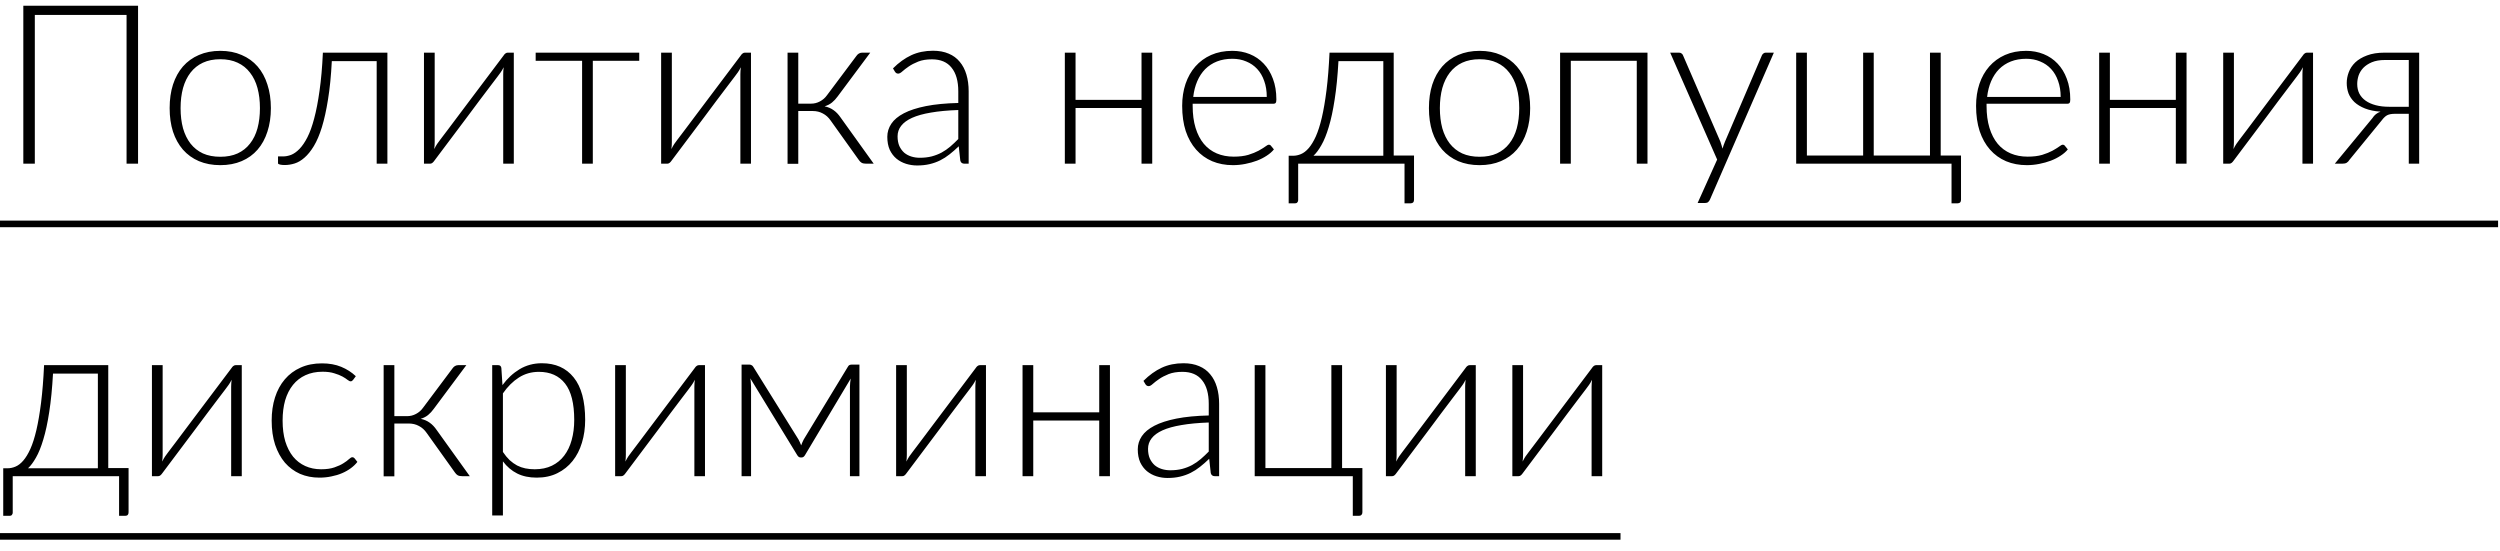
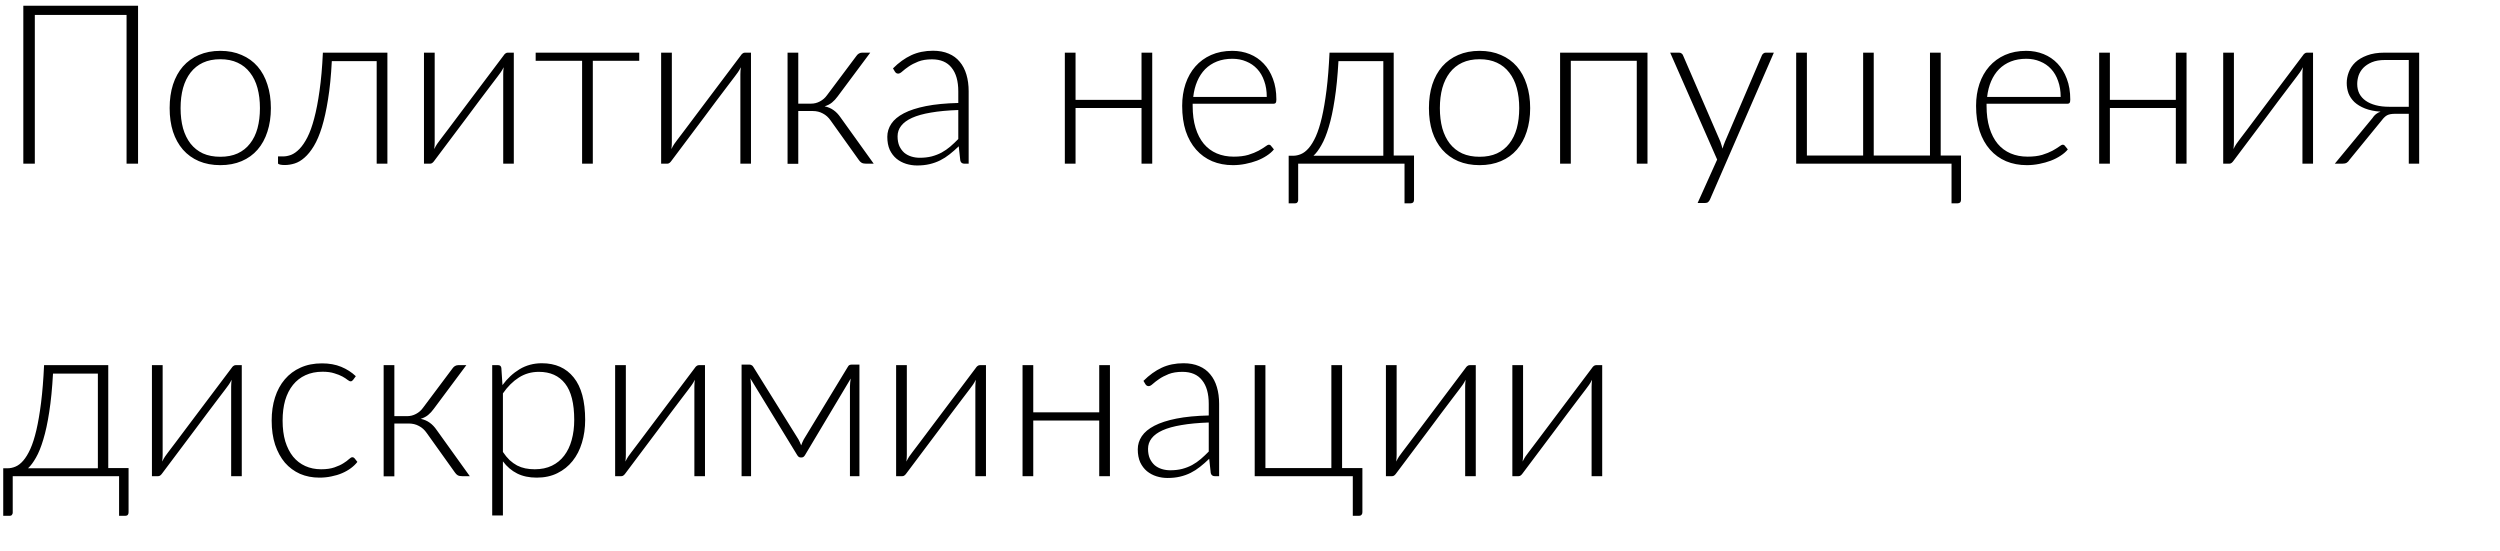
<svg xmlns="http://www.w3.org/2000/svg" width="168" height="37" viewBox="0 0 168 37" fill="none">
  <path d="M9.277 11H8.505V1.002H2.34V11H1.567V0.387H9.277V11ZM14.805 3.417C15.34 3.417 15.818 3.51 16.238 3.695C16.663 3.875 17.02 4.133 17.31 4.468C17.6 4.803 17.82 5.207 17.97 5.683C18.125 6.152 18.203 6.68 18.203 7.265C18.203 7.85 18.125 8.377 17.97 8.848C17.82 9.318 17.6 9.72 17.31 10.055C17.02 10.39 16.663 10.648 16.238 10.828C15.818 11.008 15.34 11.098 14.805 11.098C14.27 11.098 13.79 11.008 13.365 10.828C12.945 10.648 12.588 10.39 12.293 10.055C12.003 9.72 11.78 9.318 11.625 8.848C11.475 8.377 11.4 7.85 11.4 7.265C11.4 6.68 11.475 6.152 11.625 5.683C11.78 5.207 12.003 4.803 12.293 4.468C12.588 4.133 12.945 3.875 13.365 3.695C13.79 3.51 14.27 3.417 14.805 3.417ZM14.805 10.535C15.25 10.535 15.638 10.46 15.968 10.31C16.303 10.155 16.58 9.935 16.8 9.65C17.025 9.365 17.193 9.023 17.303 8.623C17.413 8.217 17.468 7.765 17.468 7.265C17.468 6.77 17.413 6.32 17.303 5.915C17.193 5.51 17.025 5.165 16.8 4.88C16.58 4.59 16.303 4.367 15.968 4.213C15.638 4.058 15.25 3.98 14.805 3.98C14.36 3.98 13.97 4.058 13.635 4.213C13.305 4.367 13.028 4.59 12.803 4.88C12.583 5.165 12.415 5.51 12.3 5.915C12.19 6.32 12.135 6.77 12.135 7.265C12.135 7.765 12.19 8.217 12.3 8.623C12.415 9.023 12.583 9.365 12.803 9.65C13.028 9.935 13.305 10.155 13.635 10.31C13.97 10.46 14.36 10.535 14.805 10.535ZM26.033 11H25.313V4.107H22.298C22.248 5.093 22.163 5.95 22.043 6.68C21.928 7.405 21.791 8.027 21.631 8.547C21.471 9.062 21.291 9.485 21.091 9.815C20.891 10.145 20.681 10.405 20.461 10.595C20.246 10.785 20.026 10.915 19.801 10.985C19.576 11.055 19.353 11.09 19.133 11.09C19.013 11.09 18.908 11.08 18.818 11.06C18.728 11.04 18.683 11.01 18.683 10.97V10.512H19.013C19.193 10.512 19.376 10.477 19.561 10.408C19.751 10.332 19.938 10.2 20.123 10.01C20.308 9.82 20.486 9.56 20.656 9.23C20.826 8.9 20.978 8.477 21.113 7.963C21.253 7.442 21.373 6.82 21.473 6.095C21.578 5.37 21.653 4.518 21.698 3.538H26.033V11ZM34.528 3.538V11H33.816V4.985C33.816 4.915 33.818 4.84 33.823 4.76C33.828 4.68 33.836 4.6 33.846 4.52C33.811 4.59 33.776 4.655 33.741 4.715C33.711 4.77 33.678 4.82 33.643 4.865C33.633 4.875 33.563 4.97 33.433 5.15C33.303 5.325 33.131 5.553 32.916 5.832C32.706 6.112 32.466 6.43 32.196 6.785C31.931 7.14 31.661 7.503 31.386 7.872C30.736 8.738 29.998 9.72 29.173 10.82C29.143 10.865 29.103 10.908 29.053 10.947C29.008 10.982 28.958 11 28.903 11H28.491V3.538H29.211V9.553C29.211 9.623 29.208 9.697 29.203 9.777C29.198 9.857 29.191 9.938 29.181 10.018C29.211 9.947 29.243 9.885 29.278 9.83C29.313 9.77 29.346 9.717 29.376 9.672C29.381 9.662 29.448 9.57 29.578 9.395C29.713 9.22 29.886 8.992 30.096 8.713C30.311 8.428 30.551 8.107 30.816 7.753C31.081 7.397 31.353 7.035 31.633 6.665C32.283 5.8 33.021 4.82 33.846 3.725C33.876 3.675 33.913 3.632 33.958 3.598C34.008 3.558 34.061 3.538 34.116 3.538H34.528ZM42.957 4.085H39.837V11H39.117V4.085H35.997V3.538H42.957V4.085ZM50.466 3.538V11H49.753V4.985C49.753 4.915 49.756 4.84 49.761 4.76C49.766 4.68 49.773 4.6 49.783 4.52C49.748 4.59 49.713 4.655 49.678 4.715C49.648 4.77 49.616 4.82 49.581 4.865C49.571 4.875 49.501 4.97 49.371 5.15C49.241 5.325 49.068 5.553 48.853 5.832C48.643 6.112 48.403 6.43 48.133 6.785C47.868 7.14 47.598 7.503 47.323 7.872C46.673 8.738 45.936 9.72 45.111 10.82C45.081 10.865 45.041 10.908 44.991 10.947C44.946 10.982 44.896 11 44.841 11H44.428V3.538H45.148V9.553C45.148 9.623 45.146 9.697 45.141 9.777C45.136 9.857 45.128 9.938 45.118 10.018C45.148 9.947 45.181 9.885 45.216 9.83C45.251 9.77 45.283 9.717 45.313 9.672C45.318 9.662 45.386 9.57 45.516 9.395C45.651 9.22 45.823 8.992 46.033 8.713C46.248 8.428 46.488 8.107 46.753 7.753C47.018 7.397 47.291 7.035 47.571 6.665C48.221 5.8 48.958 4.82 49.783 3.725C49.813 3.675 49.851 3.632 49.896 3.598C49.946 3.558 49.998 3.538 50.053 3.538H50.466ZM57.559 3.748C57.599 3.688 57.652 3.638 57.717 3.598C57.787 3.558 57.859 3.538 57.934 3.538H58.482L56.292 6.478C56.177 6.638 56.049 6.775 55.909 6.89C55.774 7 55.609 7.085 55.414 7.145C55.649 7.195 55.852 7.282 56.022 7.407C56.192 7.527 56.347 7.69 56.487 7.895L58.714 11H58.212C58.082 11 57.979 10.98 57.904 10.94C57.829 10.895 57.764 10.83 57.709 10.745L55.819 8.098C55.674 7.888 55.499 7.73 55.294 7.625C55.094 7.515 54.867 7.46 54.612 7.46H53.644V11.008H52.924V3.538H53.644V6.965H54.507C54.717 6.965 54.914 6.915 55.099 6.815C55.289 6.715 55.447 6.577 55.572 6.402L57.559 3.748ZM64.397 7.393C63.687 7.418 63.074 7.475 62.559 7.565C62.049 7.65 61.627 7.768 61.292 7.918C60.962 8.068 60.717 8.248 60.557 8.457C60.397 8.662 60.317 8.898 60.317 9.162C60.317 9.412 60.357 9.63 60.437 9.815C60.522 9.995 60.632 10.145 60.767 10.265C60.907 10.38 61.067 10.465 61.247 10.52C61.427 10.575 61.614 10.602 61.809 10.602C62.099 10.602 62.364 10.572 62.604 10.512C62.849 10.447 63.074 10.36 63.279 10.25C63.489 10.135 63.684 10 63.864 9.845C64.044 9.69 64.222 9.523 64.397 9.342V7.393ZM60.009 4.595C60.399 4.205 60.809 3.91 61.239 3.71C61.669 3.51 62.157 3.41 62.702 3.41C63.102 3.41 63.452 3.475 63.752 3.605C64.052 3.73 64.299 3.913 64.494 4.152C64.694 4.388 64.844 4.675 64.944 5.015C65.044 5.35 65.094 5.725 65.094 6.14V11H64.809C64.659 11 64.567 10.93 64.532 10.79L64.427 9.83C64.222 10.03 64.017 10.21 63.812 10.37C63.612 10.53 63.402 10.665 63.182 10.775C62.962 10.885 62.724 10.97 62.469 11.03C62.214 11.09 61.934 11.12 61.629 11.12C61.374 11.12 61.127 11.082 60.887 11.008C60.647 10.932 60.432 10.818 60.242 10.662C60.057 10.508 59.907 10.31 59.792 10.07C59.682 9.825 59.627 9.533 59.627 9.193C59.627 8.877 59.717 8.585 59.897 8.315C60.077 8.045 60.359 7.81 60.744 7.61C61.129 7.41 61.622 7.25 62.222 7.13C62.827 7.01 63.552 6.94 64.397 6.92V6.14C64.397 5.45 64.247 4.92 63.947 4.55C63.652 4.175 63.212 3.987 62.627 3.987C62.267 3.987 61.959 4.037 61.704 4.138C61.454 4.237 61.242 4.348 61.067 4.468C60.892 4.588 60.749 4.697 60.639 4.798C60.529 4.897 60.437 4.947 60.362 4.947C60.307 4.947 60.262 4.935 60.227 4.91C60.192 4.885 60.162 4.853 60.137 4.812L60.009 4.595ZM77.43 3.538V11H76.71V7.258H72.277V11H71.557V3.538H72.277V6.71H76.71V3.538H77.43ZM85.127 6.515C85.127 6.115 85.07 5.758 84.955 5.442C84.845 5.122 84.687 4.853 84.482 4.633C84.277 4.412 84.032 4.245 83.747 4.13C83.467 4.01 83.157 3.95 82.817 3.95C82.432 3.95 82.087 4.01 81.782 4.13C81.477 4.25 81.212 4.423 80.987 4.647C80.767 4.872 80.59 5.143 80.455 5.457C80.32 5.772 80.23 6.125 80.185 6.515H85.127ZM80.147 6.973V7.115C80.147 7.675 80.212 8.168 80.342 8.592C80.472 9.018 80.657 9.375 80.897 9.665C81.137 9.95 81.427 10.165 81.767 10.31C82.107 10.455 82.487 10.527 82.907 10.527C83.282 10.527 83.607 10.488 83.882 10.408C84.157 10.322 84.387 10.23 84.572 10.13C84.762 10.025 84.912 9.932 85.022 9.852C85.132 9.768 85.212 9.725 85.262 9.725C85.327 9.725 85.377 9.75 85.412 9.8L85.607 10.04C85.487 10.19 85.327 10.33 85.127 10.46C84.932 10.59 84.712 10.703 84.467 10.797C84.227 10.887 83.967 10.96 83.687 11.015C83.412 11.07 83.135 11.098 82.855 11.098C82.345 11.098 81.88 11.01 81.46 10.835C81.04 10.655 80.68 10.395 80.38 10.055C80.08 9.715 79.847 9.3 79.682 8.81C79.522 8.315 79.442 7.75 79.442 7.115C79.442 6.58 79.517 6.088 79.667 5.638C79.822 5.183 80.042 4.793 80.327 4.468C80.617 4.138 80.97 3.88 81.385 3.695C81.805 3.51 82.28 3.417 82.81 3.417C83.23 3.417 83.62 3.49 83.98 3.635C84.34 3.78 84.652 3.993 84.917 4.272C85.182 4.548 85.39 4.888 85.54 5.293C85.695 5.697 85.772 6.162 85.772 6.688C85.772 6.798 85.757 6.872 85.727 6.912C85.697 6.952 85.647 6.973 85.577 6.973H80.147ZM92.959 10.467V4.107H89.944C89.889 5.103 89.804 5.963 89.689 6.688C89.579 7.412 89.447 8.027 89.292 8.533C89.142 9.037 88.977 9.445 88.797 9.755C88.622 10.065 88.444 10.303 88.264 10.467H92.959ZM95.022 10.453V13.422C95.022 13.582 94.947 13.662 94.797 13.662H94.384V11H87.237V13.453C87.237 13.508 87.219 13.555 87.184 13.595C87.154 13.64 87.107 13.662 87.042 13.662H86.599V10.467H86.892C87.072 10.467 87.249 10.43 87.424 10.355C87.604 10.28 87.777 10.148 87.942 9.957C88.112 9.762 88.272 9.5 88.422 9.17C88.572 8.835 88.707 8.412 88.827 7.902C88.947 7.388 89.052 6.772 89.142 6.058C89.232 5.343 89.299 4.503 89.344 3.538H93.657V10.453H95.022ZM99.429 3.417C99.964 3.417 100.442 3.51 100.862 3.695C101.287 3.875 101.644 4.133 101.934 4.468C102.224 4.803 102.444 5.207 102.594 5.683C102.749 6.152 102.827 6.68 102.827 7.265C102.827 7.85 102.749 8.377 102.594 8.848C102.444 9.318 102.224 9.72 101.934 10.055C101.644 10.39 101.287 10.648 100.862 10.828C100.442 11.008 99.964 11.098 99.429 11.098C98.894 11.098 98.414 11.008 97.989 10.828C97.569 10.648 97.212 10.39 96.917 10.055C96.627 9.72 96.404 9.318 96.249 8.848C96.099 8.377 96.024 7.85 96.024 7.265C96.024 6.68 96.099 6.152 96.249 5.683C96.404 5.207 96.627 4.803 96.917 4.468C97.212 4.133 97.569 3.875 97.989 3.695C98.414 3.51 98.894 3.417 99.429 3.417ZM99.429 10.535C99.874 10.535 100.262 10.46 100.592 10.31C100.927 10.155 101.204 9.935 101.424 9.65C101.649 9.365 101.817 9.023 101.927 8.623C102.037 8.217 102.092 7.765 102.092 7.265C102.092 6.77 102.037 6.32 101.927 5.915C101.817 5.51 101.649 5.165 101.424 4.88C101.204 4.59 100.927 4.367 100.592 4.213C100.262 4.058 99.874 3.98 99.429 3.98C98.984 3.98 98.594 4.058 98.259 4.213C97.929 4.367 97.652 4.59 97.427 4.88C97.207 5.165 97.039 5.51 96.924 5.915C96.814 6.32 96.759 6.77 96.759 7.265C96.759 7.765 96.814 8.217 96.924 8.623C97.039 9.023 97.207 9.365 97.427 9.65C97.652 9.935 97.929 10.155 98.259 10.31C98.594 10.46 98.984 10.535 99.429 10.535ZM110.711 11H109.991V4.085H105.558V11H104.838V3.538H110.711V11ZM119.203 3.538L114.913 13.4C114.883 13.47 114.843 13.527 114.793 13.572C114.748 13.617 114.681 13.64 114.591 13.64H114.081L115.393 10.723L112.236 3.538H112.828C112.903 3.538 112.963 3.558 113.008 3.598C113.053 3.632 113.083 3.672 113.098 3.717L115.611 9.523C115.641 9.598 115.666 9.675 115.686 9.755C115.711 9.83 115.733 9.908 115.753 9.988C115.778 9.908 115.803 9.83 115.828 9.755C115.858 9.675 115.888 9.598 115.918 9.523L118.401 3.717C118.426 3.663 118.461 3.62 118.506 3.59C118.551 3.555 118.601 3.538 118.656 3.538H119.203ZM131.78 10.453V13.422C131.78 13.582 131.705 13.662 131.555 13.662H131.143V11H120.703V3.538H121.423V10.453H125.203V3.538H125.915V10.453H129.695V3.538H130.415V10.453H131.78ZM138.477 6.515C138.477 6.115 138.419 5.758 138.304 5.442C138.194 5.122 138.037 4.853 137.832 4.633C137.627 4.412 137.382 4.245 137.097 4.13C136.817 4.01 136.507 3.95 136.167 3.95C135.782 3.95 135.437 4.01 135.132 4.13C134.827 4.25 134.562 4.423 134.337 4.647C134.117 4.872 133.939 5.143 133.804 5.457C133.669 5.772 133.579 6.125 133.534 6.515H138.477ZM133.497 6.973V7.115C133.497 7.675 133.562 8.168 133.692 8.592C133.822 9.018 134.007 9.375 134.247 9.665C134.487 9.95 134.777 10.165 135.117 10.31C135.457 10.455 135.837 10.527 136.257 10.527C136.632 10.527 136.957 10.488 137.232 10.408C137.507 10.322 137.737 10.23 137.922 10.13C138.112 10.025 138.262 9.932 138.372 9.852C138.482 9.768 138.562 9.725 138.612 9.725C138.677 9.725 138.727 9.75 138.762 9.8L138.957 10.04C138.837 10.19 138.677 10.33 138.477 10.46C138.282 10.59 138.062 10.703 137.817 10.797C137.577 10.887 137.317 10.96 137.037 11.015C136.762 11.07 136.484 11.098 136.204 11.098C135.694 11.098 135.229 11.01 134.809 10.835C134.389 10.655 134.029 10.395 133.729 10.055C133.429 9.715 133.197 9.3 133.032 8.81C132.872 8.315 132.792 7.75 132.792 7.115C132.792 6.58 132.867 6.088 133.017 5.638C133.172 5.183 133.392 4.793 133.677 4.468C133.967 4.138 134.319 3.88 134.734 3.695C135.154 3.51 135.629 3.417 136.159 3.417C136.579 3.417 136.969 3.49 137.329 3.635C137.689 3.78 138.002 3.993 138.267 4.272C138.532 4.548 138.739 4.888 138.889 5.293C139.044 5.697 139.122 6.162 139.122 6.688C139.122 6.798 139.107 6.872 139.077 6.912C139.047 6.952 138.997 6.973 138.927 6.973H133.497ZM146.936 3.538V11H146.216V7.258H141.784V11H141.064V3.538H141.784V6.71H146.216V3.538H146.936ZM155.436 3.538V11H154.724V4.985C154.724 4.915 154.726 4.84 154.731 4.76C154.736 4.68 154.744 4.6 154.754 4.52C154.719 4.59 154.684 4.655 154.649 4.715C154.619 4.77 154.586 4.82 154.551 4.865C154.541 4.875 154.471 4.97 154.341 5.15C154.211 5.325 154.039 5.553 153.824 5.832C153.614 6.112 153.374 6.43 153.104 6.785C152.839 7.14 152.569 7.503 152.294 7.872C151.644 8.738 150.906 9.72 150.081 10.82C150.051 10.865 150.011 10.908 149.961 10.947C149.916 10.982 149.866 11 149.811 11H149.399V3.538H150.119V9.553C150.119 9.623 150.116 9.697 150.111 9.777C150.106 9.857 150.099 9.938 150.089 10.018C150.119 9.947 150.151 9.885 150.186 9.83C150.221 9.77 150.254 9.717 150.284 9.672C150.289 9.662 150.356 9.57 150.486 9.395C150.621 9.22 150.794 8.992 151.004 8.713C151.219 8.428 151.459 8.107 151.724 7.753C151.989 7.397 152.261 7.035 152.541 6.665C153.191 5.8 153.929 4.82 154.754 3.725C154.784 3.675 154.821 3.632 154.866 3.598C154.916 3.558 154.969 3.538 155.024 3.538H155.436ZM161.87 7.175V4.032H160.273C159.923 4.032 159.628 4.082 159.388 4.183C159.153 4.282 158.96 4.41 158.81 4.565C158.665 4.72 158.56 4.893 158.495 5.082C158.435 5.272 158.405 5.46 158.405 5.645C158.405 5.885 158.453 6.1 158.548 6.29C158.648 6.48 158.79 6.64 158.975 6.77C159.16 6.9 159.385 7 159.65 7.07C159.915 7.14 160.213 7.175 160.543 7.175H161.87ZM162.568 3.538V11H161.87V7.647H160.97C160.845 7.647 160.738 7.655 160.648 7.67C160.563 7.685 160.485 7.71 160.415 7.745C160.35 7.78 160.29 7.825 160.235 7.88C160.18 7.93 160.123 7.995 160.063 8.075L157.88 10.745C157.83 10.83 157.768 10.895 157.693 10.94C157.623 10.98 157.523 11 157.393 11H156.898L159.425 7.94C159.56 7.725 159.743 7.58 159.973 7.505C159.563 7.475 159.213 7.402 158.923 7.287C158.638 7.173 158.403 7.03 158.218 6.86C158.038 6.685 157.905 6.49 157.82 6.275C157.74 6.055 157.7 5.822 157.7 5.577C157.7 5.338 157.745 5.098 157.835 4.857C157.925 4.612 158.07 4.393 158.27 4.197C158.475 4.003 158.74 3.845 159.065 3.725C159.39 3.6 159.785 3.538 160.25 3.538H162.568ZM6.577 31.468V25.108H3.562C3.507 26.102 3.422 26.962 3.308 27.688C3.197 28.413 3.065 29.027 2.91 29.532C2.76 30.038 2.595 30.445 2.415 30.755C2.24 31.065 2.062 31.302 1.883 31.468H6.577ZM8.64 31.453V34.422C8.64 34.583 8.565 34.663 8.415 34.663H8.002V32H0.855V34.453C0.855 34.508 0.838 34.555 0.802 34.595C0.772 34.64 0.725 34.663 0.66 34.663H0.217V31.468H0.51C0.69 31.468 0.868 31.43 1.042 31.355C1.222 31.28 1.395 31.148 1.56 30.957C1.73 30.762 1.89 30.5 2.04 30.17C2.19 29.835 2.325 29.413 2.445 28.902C2.565 28.387 2.67 27.773 2.76 27.058C2.85 26.343 2.917 25.503 2.962 24.538H7.275V31.453H8.64ZM16.247 24.538V32H15.534V25.985C15.534 25.915 15.537 25.84 15.542 25.76C15.547 25.68 15.555 25.6 15.565 25.52C15.53 25.59 15.495 25.655 15.46 25.715C15.43 25.77 15.397 25.82 15.362 25.865C15.352 25.875 15.282 25.97 15.152 26.15C15.022 26.325 14.85 26.552 14.634 26.832C14.425 27.113 14.184 27.43 13.915 27.785C13.649 28.14 13.38 28.503 13.104 28.872C12.454 29.738 11.717 30.72 10.892 31.82C10.862 31.865 10.822 31.907 10.772 31.948C10.727 31.983 10.677 32 10.622 32H10.21V24.538H10.93V30.552C10.93 30.622 10.927 30.698 10.922 30.777C10.917 30.858 10.909 30.938 10.899 31.017C10.93 30.948 10.962 30.885 10.997 30.83C11.032 30.77 11.065 30.718 11.095 30.672C11.1 30.663 11.167 30.57 11.297 30.395C11.432 30.22 11.604 29.992 11.815 29.712C12.03 29.427 12.27 29.108 12.534 28.753C12.8 28.398 13.072 28.035 13.352 27.665C14.002 26.8 14.739 25.82 15.565 24.725C15.595 24.675 15.632 24.633 15.677 24.598C15.727 24.558 15.78 24.538 15.835 24.538H16.247ZM23.723 25.535C23.698 25.56 23.673 25.582 23.648 25.602C23.628 25.617 23.598 25.625 23.558 25.625C23.508 25.625 23.441 25.593 23.356 25.527C23.271 25.457 23.156 25.383 23.011 25.302C22.866 25.223 22.683 25.15 22.463 25.085C22.248 25.015 21.986 24.98 21.676 24.98C21.246 24.98 20.863 25.058 20.528 25.212C20.198 25.363 19.918 25.58 19.688 25.865C19.458 26.15 19.283 26.495 19.163 26.9C19.048 27.305 18.991 27.76 18.991 28.265C18.991 28.79 19.051 29.255 19.171 29.66C19.296 30.065 19.471 30.407 19.696 30.688C19.921 30.962 20.193 31.172 20.513 31.317C20.833 31.462 21.188 31.535 21.578 31.535C21.938 31.535 22.238 31.492 22.478 31.407C22.723 31.323 22.923 31.23 23.078 31.13C23.238 31.03 23.363 30.938 23.453 30.852C23.543 30.767 23.618 30.725 23.678 30.725C23.738 30.725 23.788 30.75 23.828 30.8L24.016 31.04C23.901 31.19 23.756 31.33 23.581 31.46C23.406 31.59 23.208 31.703 22.988 31.797C22.768 31.892 22.528 31.965 22.268 32.015C22.013 32.07 21.746 32.097 21.466 32.097C20.991 32.097 20.556 32.013 20.161 31.843C19.771 31.668 19.433 31.418 19.148 31.093C18.868 30.762 18.648 30.36 18.488 29.885C18.333 29.41 18.256 28.87 18.256 28.265C18.256 27.695 18.331 27.175 18.481 26.705C18.631 26.235 18.851 25.83 19.141 25.49C19.431 25.15 19.783 24.887 20.198 24.703C20.618 24.512 21.098 24.418 21.638 24.418C22.123 24.418 22.553 24.495 22.928 24.65C23.303 24.805 23.631 25.015 23.911 25.28L23.723 25.535ZM30.416 24.747C30.456 24.688 30.508 24.637 30.573 24.598C30.643 24.558 30.716 24.538 30.791 24.538H31.338L29.148 27.477C29.033 27.637 28.906 27.775 28.766 27.89C28.631 28 28.466 28.085 28.271 28.145C28.506 28.195 28.708 28.282 28.878 28.407C29.048 28.527 29.203 28.69 29.343 28.895L31.571 32H31.068C30.938 32 30.836 31.98 30.761 31.94C30.686 31.895 30.621 31.83 30.566 31.745L28.676 29.098C28.531 28.887 28.356 28.73 28.151 28.625C27.951 28.515 27.723 28.46 27.468 28.46H26.501V32.008H25.781V24.538H26.501V27.965H27.363C27.573 27.965 27.771 27.915 27.956 27.815C28.146 27.715 28.303 27.578 28.428 27.402L30.416 24.747ZM33.796 30.372C33.941 30.587 34.091 30.77 34.246 30.92C34.406 31.065 34.573 31.185 34.748 31.28C34.923 31.37 35.108 31.435 35.303 31.475C35.503 31.515 35.713 31.535 35.933 31.535C36.373 31.535 36.758 31.455 37.088 31.295C37.418 31.135 37.693 30.91 37.913 30.62C38.138 30.325 38.306 29.975 38.416 29.57C38.531 29.16 38.588 28.71 38.588 28.22C38.588 27.11 38.383 26.295 37.973 25.775C37.563 25.25 36.976 24.988 36.211 24.988C35.716 24.988 35.268 25.115 34.868 25.37C34.468 25.625 34.111 25.98 33.796 26.435V30.372ZM33.766 25.88C34.096 25.43 34.481 25.073 34.921 24.808C35.366 24.543 35.863 24.41 36.413 24.41C37.328 24.41 38.041 24.727 38.551 25.363C39.066 25.997 39.323 26.95 39.323 28.22C39.323 28.765 39.251 29.275 39.106 29.75C38.966 30.22 38.756 30.63 38.476 30.98C38.201 31.325 37.861 31.598 37.456 31.797C37.056 31.997 36.593 32.097 36.068 32.097C35.563 32.097 35.126 32.005 34.756 31.82C34.386 31.635 34.066 31.363 33.796 31.003V34.64H33.076V24.538H33.473C33.598 24.538 33.671 24.6 33.691 24.725L33.766 25.88ZM47.375 24.538V32H46.662V25.985C46.662 25.915 46.665 25.84 46.67 25.76C46.675 25.68 46.682 25.6 46.692 25.52C46.657 25.59 46.622 25.655 46.587 25.715C46.557 25.77 46.525 25.82 46.49 25.865C46.48 25.875 46.41 25.97 46.28 26.15C46.15 26.325 45.977 26.552 45.762 26.832C45.552 27.113 45.312 27.43 45.042 27.785C44.777 28.14 44.507 28.503 44.232 28.872C43.582 29.738 42.845 30.72 42.02 31.82C41.99 31.865 41.95 31.907 41.9 31.948C41.855 31.983 41.805 32 41.75 32H41.337V24.538H42.057V30.552C42.057 30.622 42.055 30.698 42.05 30.777C42.045 30.858 42.037 30.938 42.027 31.017C42.057 30.948 42.09 30.885 42.125 30.83C42.16 30.77 42.192 30.718 42.222 30.672C42.227 30.663 42.295 30.57 42.425 30.395C42.56 30.22 42.732 29.992 42.942 29.712C43.157 29.427 43.397 29.108 43.662 28.753C43.927 28.398 44.2 28.035 44.48 27.665C45.13 26.8 45.867 25.82 46.692 24.725C46.722 24.675 46.76 24.633 46.805 24.598C46.855 24.558 46.907 24.538 46.962 24.538H47.375ZM57.754 24.5V32H57.116V25.985C57.116 25.9 57.121 25.81 57.131 25.715C57.141 25.615 57.154 25.523 57.169 25.438L54.093 30.59C54.069 30.63 54.038 30.665 54.004 30.695C53.968 30.725 53.926 30.74 53.876 30.74H53.794C53.743 30.74 53.701 30.725 53.666 30.695C53.631 30.665 53.601 30.63 53.576 30.59L50.419 25.422C50.438 25.508 50.451 25.602 50.456 25.707C50.466 25.808 50.471 25.9 50.471 25.985V32H49.834V24.5H50.358C50.408 24.5 50.456 24.512 50.501 24.538C50.551 24.558 50.593 24.6 50.629 24.665L53.658 29.532C53.724 29.652 53.783 29.785 53.839 29.93C53.883 29.8 53.941 29.668 54.011 29.532L56.966 24.665C57.001 24.595 57.041 24.55 57.086 24.53C57.136 24.51 57.188 24.5 57.243 24.5H57.754ZM66.257 24.538V32H65.544V25.985C65.544 25.915 65.547 25.84 65.552 25.76C65.557 25.68 65.564 25.6 65.574 25.52C65.539 25.59 65.504 25.655 65.469 25.715C65.439 25.77 65.407 25.82 65.372 25.865C65.362 25.875 65.292 25.97 65.162 26.15C65.032 26.325 64.859 26.552 64.644 26.832C64.434 27.113 64.194 27.43 63.924 27.785C63.659 28.14 63.389 28.503 63.114 28.872C62.464 29.738 61.727 30.72 60.902 31.82C60.872 31.865 60.832 31.907 60.782 31.948C60.737 31.983 60.687 32 60.632 32H60.219V24.538H60.939V30.552C60.939 30.622 60.937 30.698 60.932 30.777C60.927 30.858 60.919 30.938 60.909 31.017C60.939 30.948 60.972 30.885 61.007 30.83C61.042 30.77 61.074 30.718 61.104 30.672C61.109 30.663 61.177 30.57 61.307 30.395C61.442 30.22 61.614 29.992 61.824 29.712C62.039 29.427 62.279 29.108 62.544 28.753C62.809 28.398 63.082 28.035 63.362 27.665C64.012 26.8 64.749 25.82 65.574 24.725C65.604 24.675 65.642 24.633 65.687 24.598C65.737 24.558 65.789 24.538 65.844 24.538H66.257ZM74.588 24.538V32H73.868V28.258H69.435V32H68.715V24.538H69.435V27.71H73.868V24.538H74.588ZM81.228 28.392C80.518 28.418 79.905 28.475 79.39 28.565C78.88 28.65 78.458 28.767 78.123 28.918C77.793 29.067 77.548 29.247 77.388 29.457C77.228 29.663 77.148 29.898 77.148 30.163C77.148 30.413 77.188 30.63 77.268 30.815C77.353 30.995 77.463 31.145 77.598 31.265C77.738 31.38 77.898 31.465 78.078 31.52C78.258 31.575 78.445 31.602 78.64 31.602C78.93 31.602 79.195 31.573 79.435 31.512C79.68 31.448 79.905 31.36 80.11 31.25C80.32 31.135 80.515 31 80.695 30.845C80.875 30.69 81.053 30.523 81.228 30.343V28.392ZM76.84 25.595C77.23 25.205 77.64 24.91 78.07 24.71C78.5 24.51 78.988 24.41 79.533 24.41C79.933 24.41 80.283 24.475 80.583 24.605C80.883 24.73 81.13 24.913 81.325 25.152C81.525 25.387 81.675 25.675 81.775 26.015C81.875 26.35 81.925 26.725 81.925 27.14V32H81.64C81.49 32 81.398 31.93 81.363 31.79L81.258 30.83C81.053 31.03 80.848 31.21 80.643 31.37C80.443 31.53 80.233 31.665 80.013 31.775C79.793 31.885 79.555 31.97 79.3 32.03C79.045 32.09 78.765 32.12 78.46 32.12C78.205 32.12 77.958 32.083 77.718 32.008C77.478 31.933 77.263 31.817 77.073 31.663C76.888 31.508 76.738 31.31 76.623 31.07C76.513 30.825 76.458 30.532 76.458 30.192C76.458 29.878 76.548 29.585 76.728 29.315C76.908 29.045 77.19 28.81 77.575 28.61C77.96 28.41 78.453 28.25 79.053 28.13C79.658 28.01 80.383 27.94 81.228 27.92V27.14C81.228 26.45 81.078 25.92 80.778 25.55C80.483 25.175 80.043 24.988 79.458 24.988C79.098 24.988 78.79 25.038 78.535 25.137C78.285 25.238 78.073 25.348 77.898 25.468C77.723 25.587 77.58 25.698 77.47 25.797C77.36 25.898 77.268 25.948 77.193 25.948C77.138 25.948 77.093 25.935 77.058 25.91C77.023 25.885 76.993 25.852 76.968 25.812L76.84 25.595ZM91.553 31.453V34.422C91.553 34.498 91.533 34.555 91.493 34.595C91.453 34.64 91.398 34.663 91.328 34.663H90.908V32H84.316V24.538H85.036V31.453H89.468V24.538H90.188V31.453H91.553ZM99.172 24.538V32H98.459V25.985C98.459 25.915 98.462 25.84 98.467 25.76C98.472 25.68 98.479 25.6 98.489 25.52C98.454 25.59 98.419 25.655 98.384 25.715C98.354 25.77 98.322 25.82 98.287 25.865C98.277 25.875 98.207 25.97 98.077 26.15C97.947 26.325 97.774 26.552 97.559 26.832C97.349 27.113 97.109 27.43 96.839 27.785C96.574 28.14 96.304 28.503 96.029 28.872C95.379 29.738 94.642 30.72 93.817 31.82C93.787 31.865 93.747 31.907 93.697 31.948C93.652 31.983 93.602 32 93.547 32H93.134V24.538H93.854V30.552C93.854 30.622 93.852 30.698 93.847 30.777C93.842 30.858 93.834 30.938 93.824 31.017C93.854 30.948 93.887 30.885 93.922 30.83C93.957 30.77 93.989 30.718 94.019 30.672C94.024 30.663 94.092 30.57 94.222 30.395C94.357 30.22 94.529 29.992 94.739 29.712C94.954 29.427 95.194 29.108 95.459 28.753C95.724 28.398 95.997 28.035 96.277 27.665C96.927 26.8 97.664 25.82 98.489 24.725C98.519 24.675 98.557 24.633 98.602 24.598C98.652 24.558 98.704 24.538 98.759 24.538H99.172ZM107.668 24.538V32H106.955V25.985C106.955 25.915 106.958 25.84 106.963 25.76C106.968 25.68 106.975 25.6 106.985 25.52C106.95 25.59 106.915 25.655 106.88 25.715C106.85 25.77 106.818 25.82 106.783 25.865C106.773 25.875 106.703 25.97 106.573 26.15C106.443 26.325 106.27 26.552 106.055 26.832C105.845 27.113 105.605 27.43 105.335 27.785C105.07 28.14 104.8 28.503 104.525 28.872C103.875 29.738 103.138 30.72 102.313 31.82C102.283 31.865 102.243 31.907 102.193 31.948C102.148 31.983 102.098 32 102.043 32H101.63V24.538H102.35V30.552C102.35 30.622 102.348 30.698 102.343 30.777C102.338 30.858 102.33 30.938 102.32 31.017C102.35 30.948 102.383 30.885 102.418 30.83C102.453 30.77 102.485 30.718 102.515 30.672C102.52 30.663 102.588 30.57 102.718 30.395C102.853 30.22 103.025 29.992 103.235 29.712C103.45 29.427 103.69 29.108 103.955 28.753C104.22 28.398 104.493 28.035 104.773 27.665C105.423 26.8 106.16 25.82 106.985 24.725C107.015 24.675 107.053 24.633 107.098 24.598C107.148 24.558 107.2 24.538 107.255 24.538H107.668Z" fill="black" />
-   <path d="M0 14.825H167.871V15.268H0V14.825ZM0 35.825H108.898V36.267H0V35.825Z" fill="black" />
</svg>